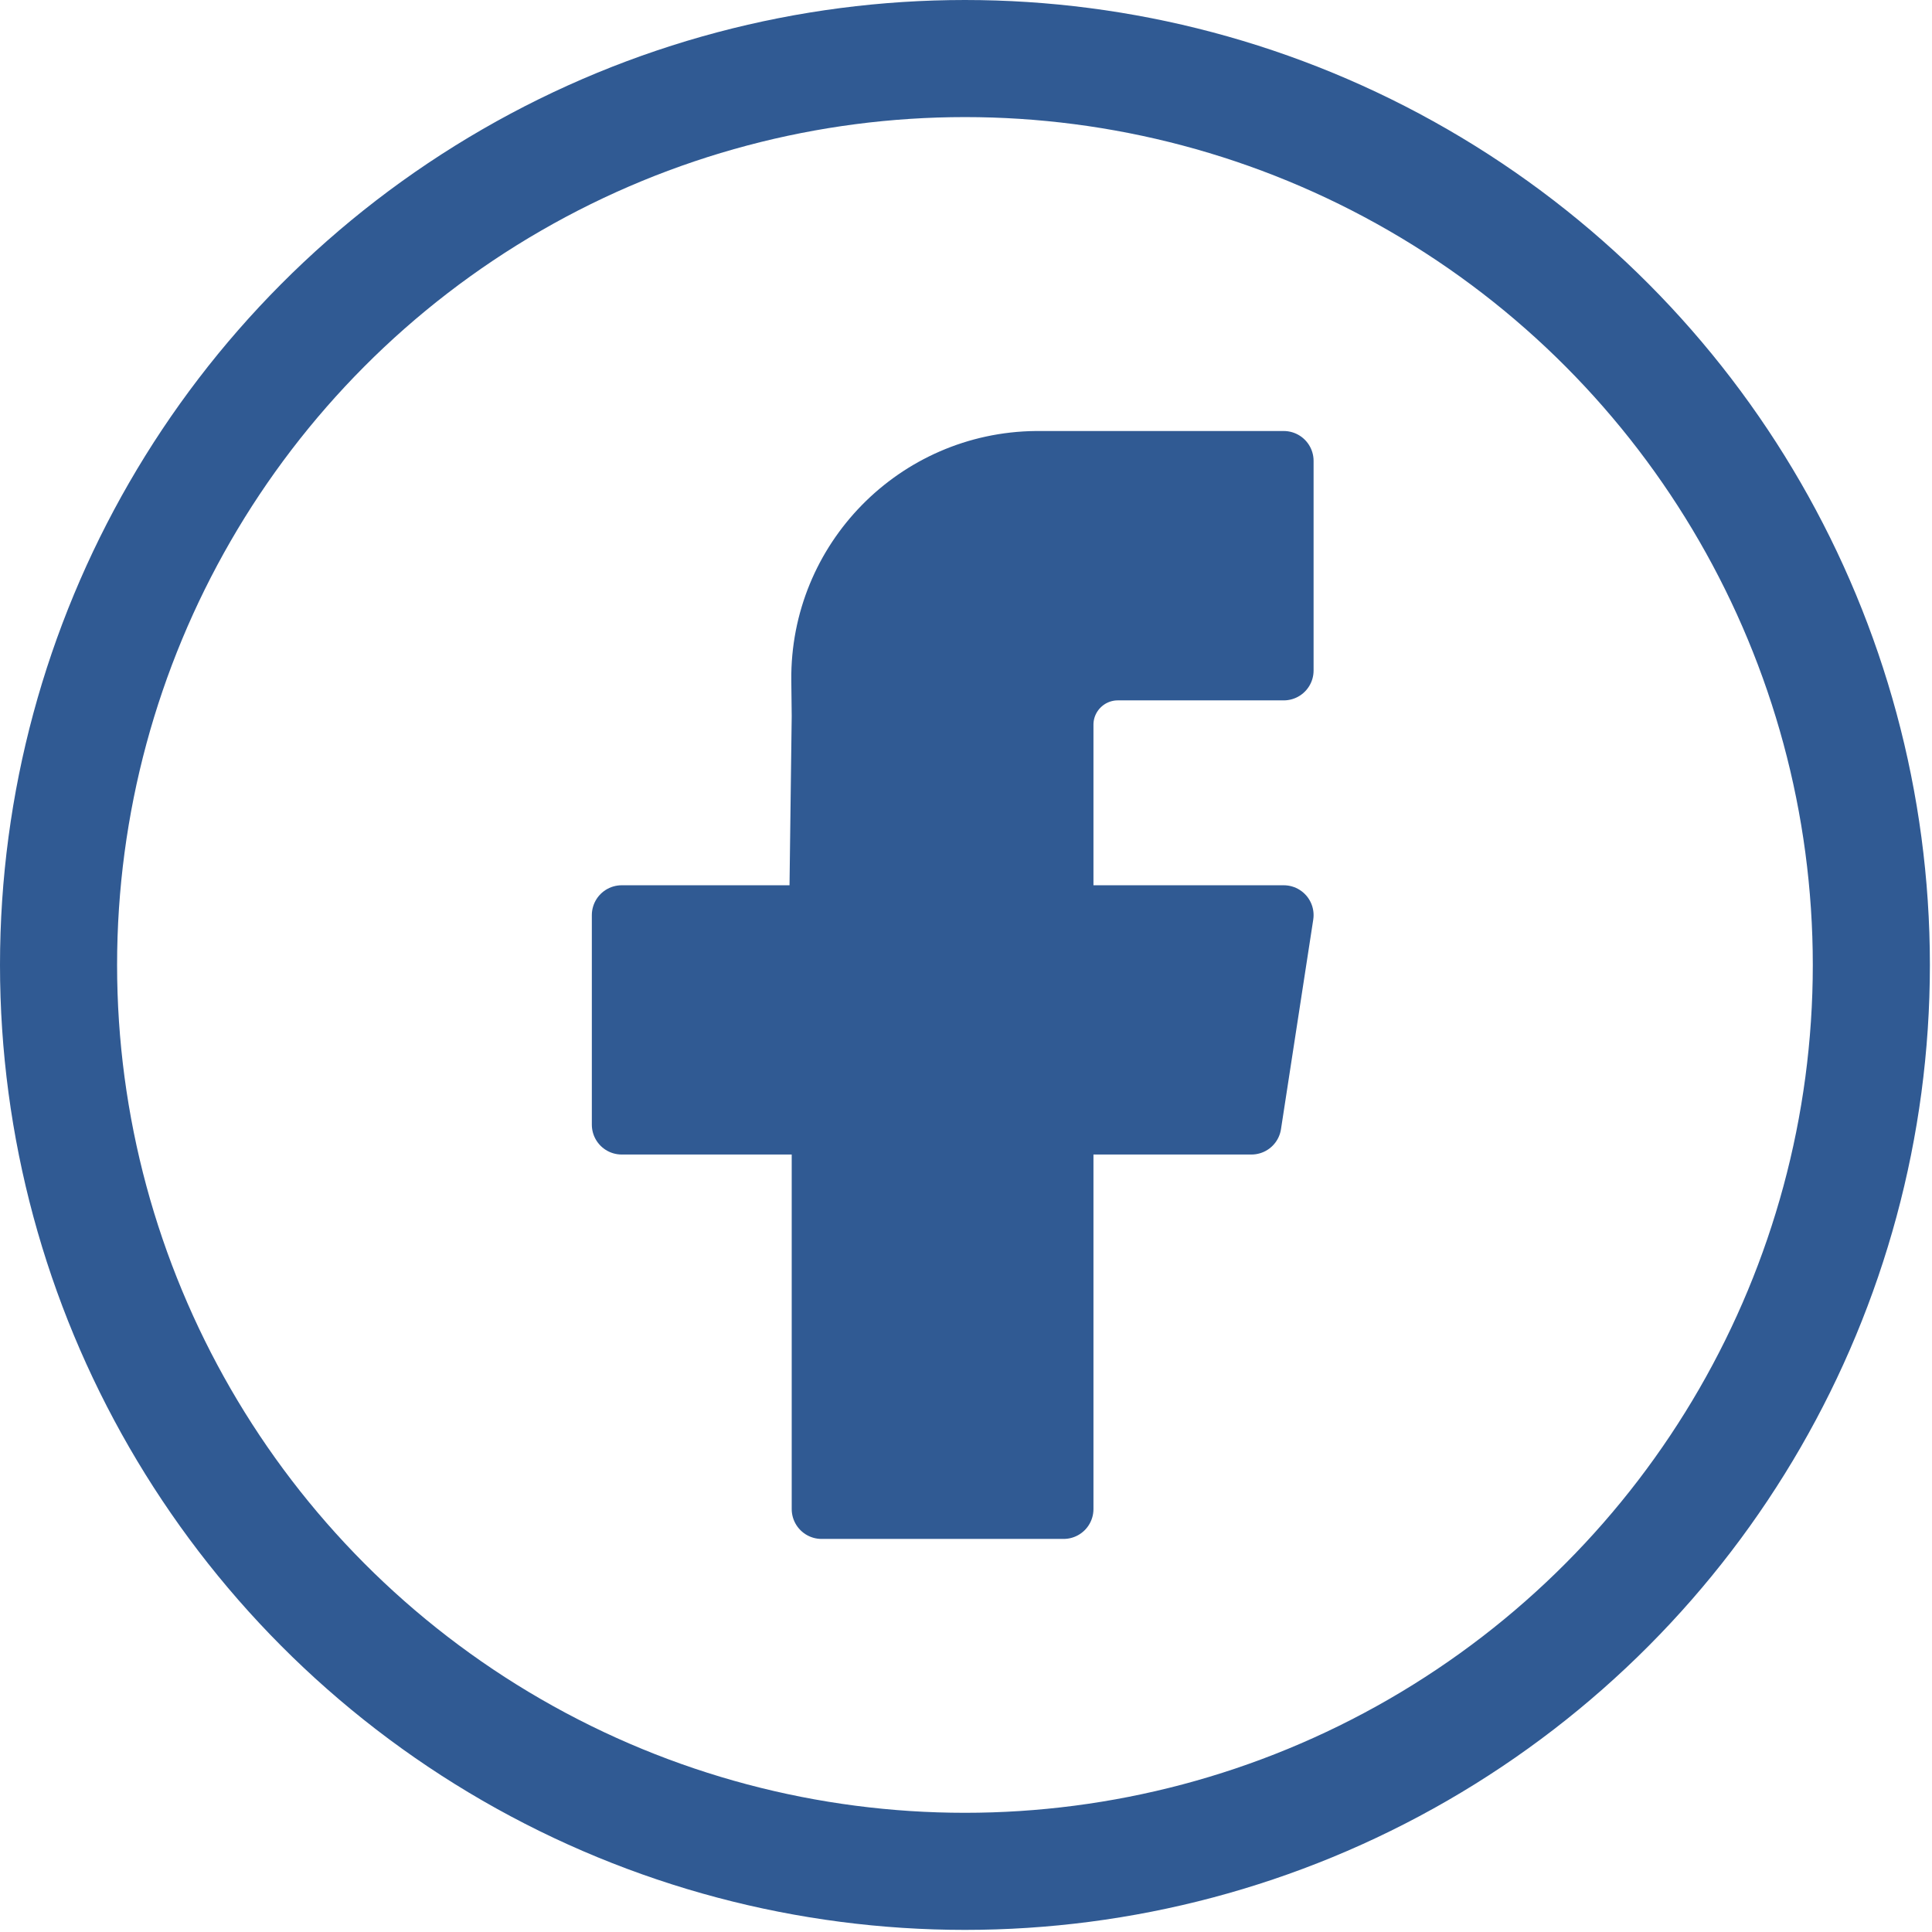
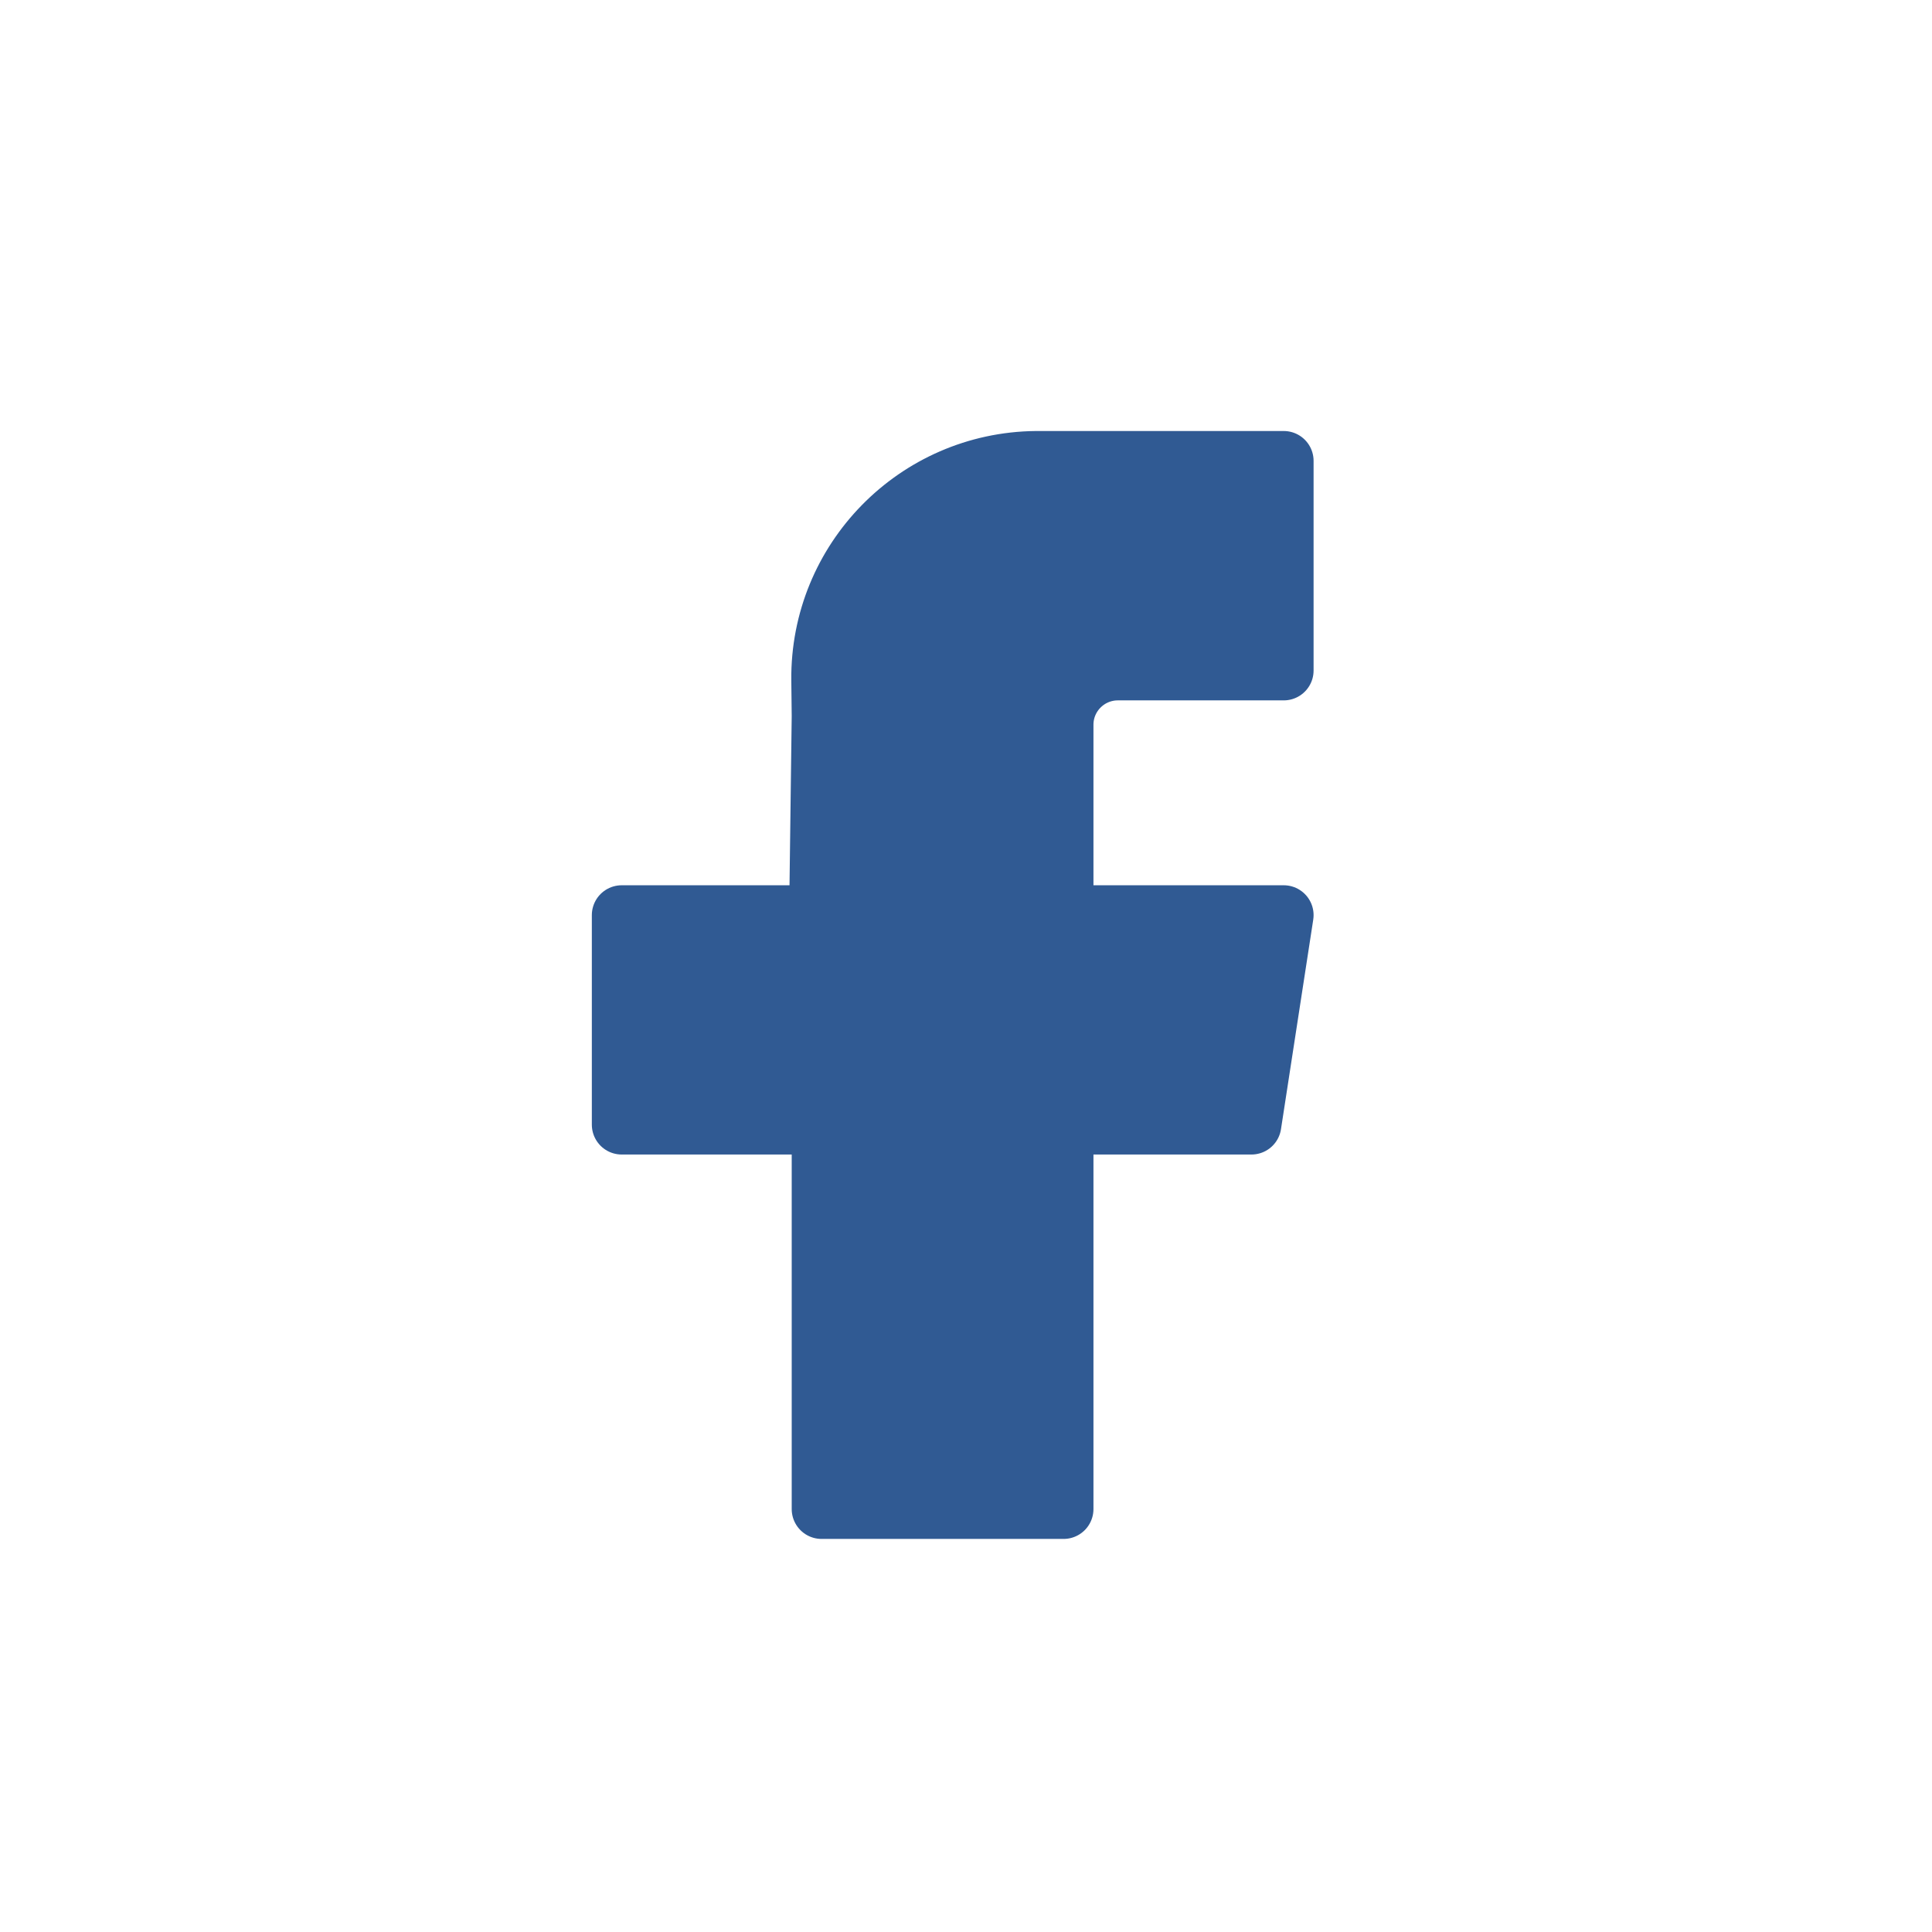
<svg xmlns="http://www.w3.org/2000/svg" width="33" height="33" viewBox="0 0 33 33" fill="none">
-   <circle cx="16.482" cy="16.482" r="15.482" stroke="#305A93" stroke-width="2" />
  <path d="M21.927 11.453H19.688H19.094C18.582 11.453 18.167 11.868 18.167 12.379V15.631H21.927L21.376 19.21H18.167V25.776H14.033V19.21H10.619V15.631H13.989L14.033 12.233L14.026 11.616C14.006 9.569 15.649 7.893 17.696 7.872C17.708 7.872 17.721 7.872 17.733 7.872H21.927V11.453Z" fill="#305A93" stroke="#305A93" stroke-width="1.02" stroke-linejoin="round" />
</svg>